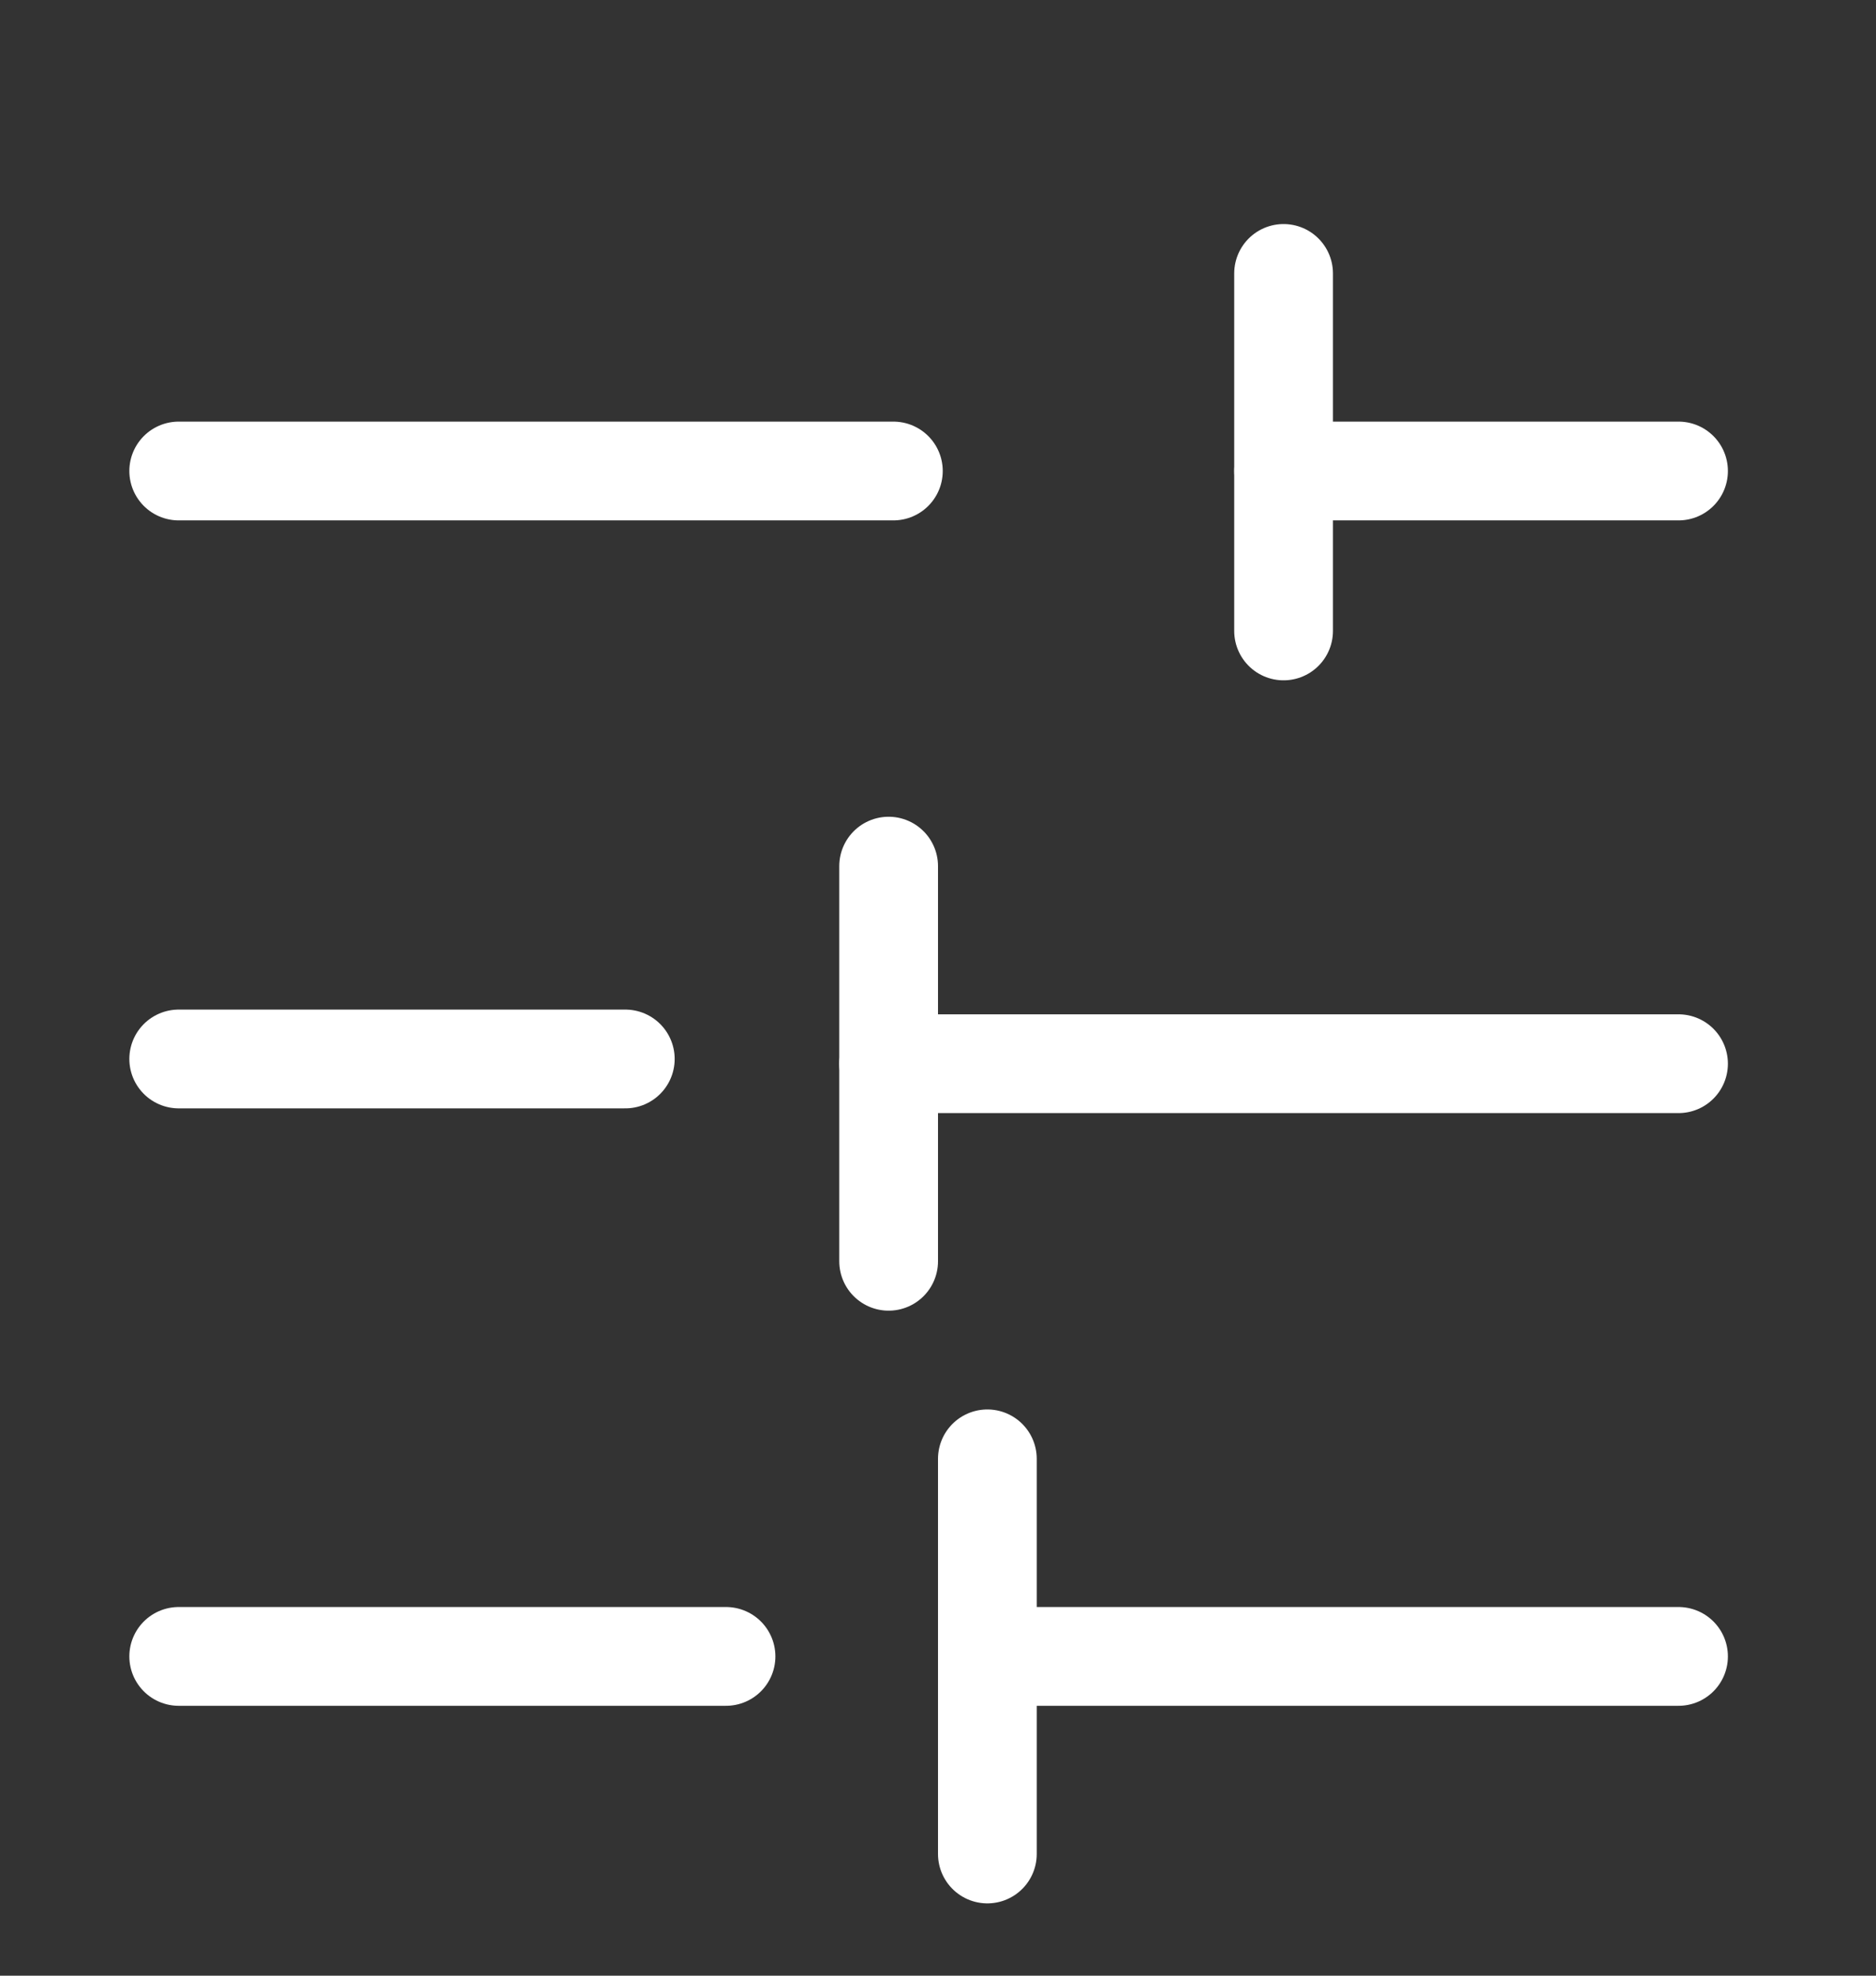
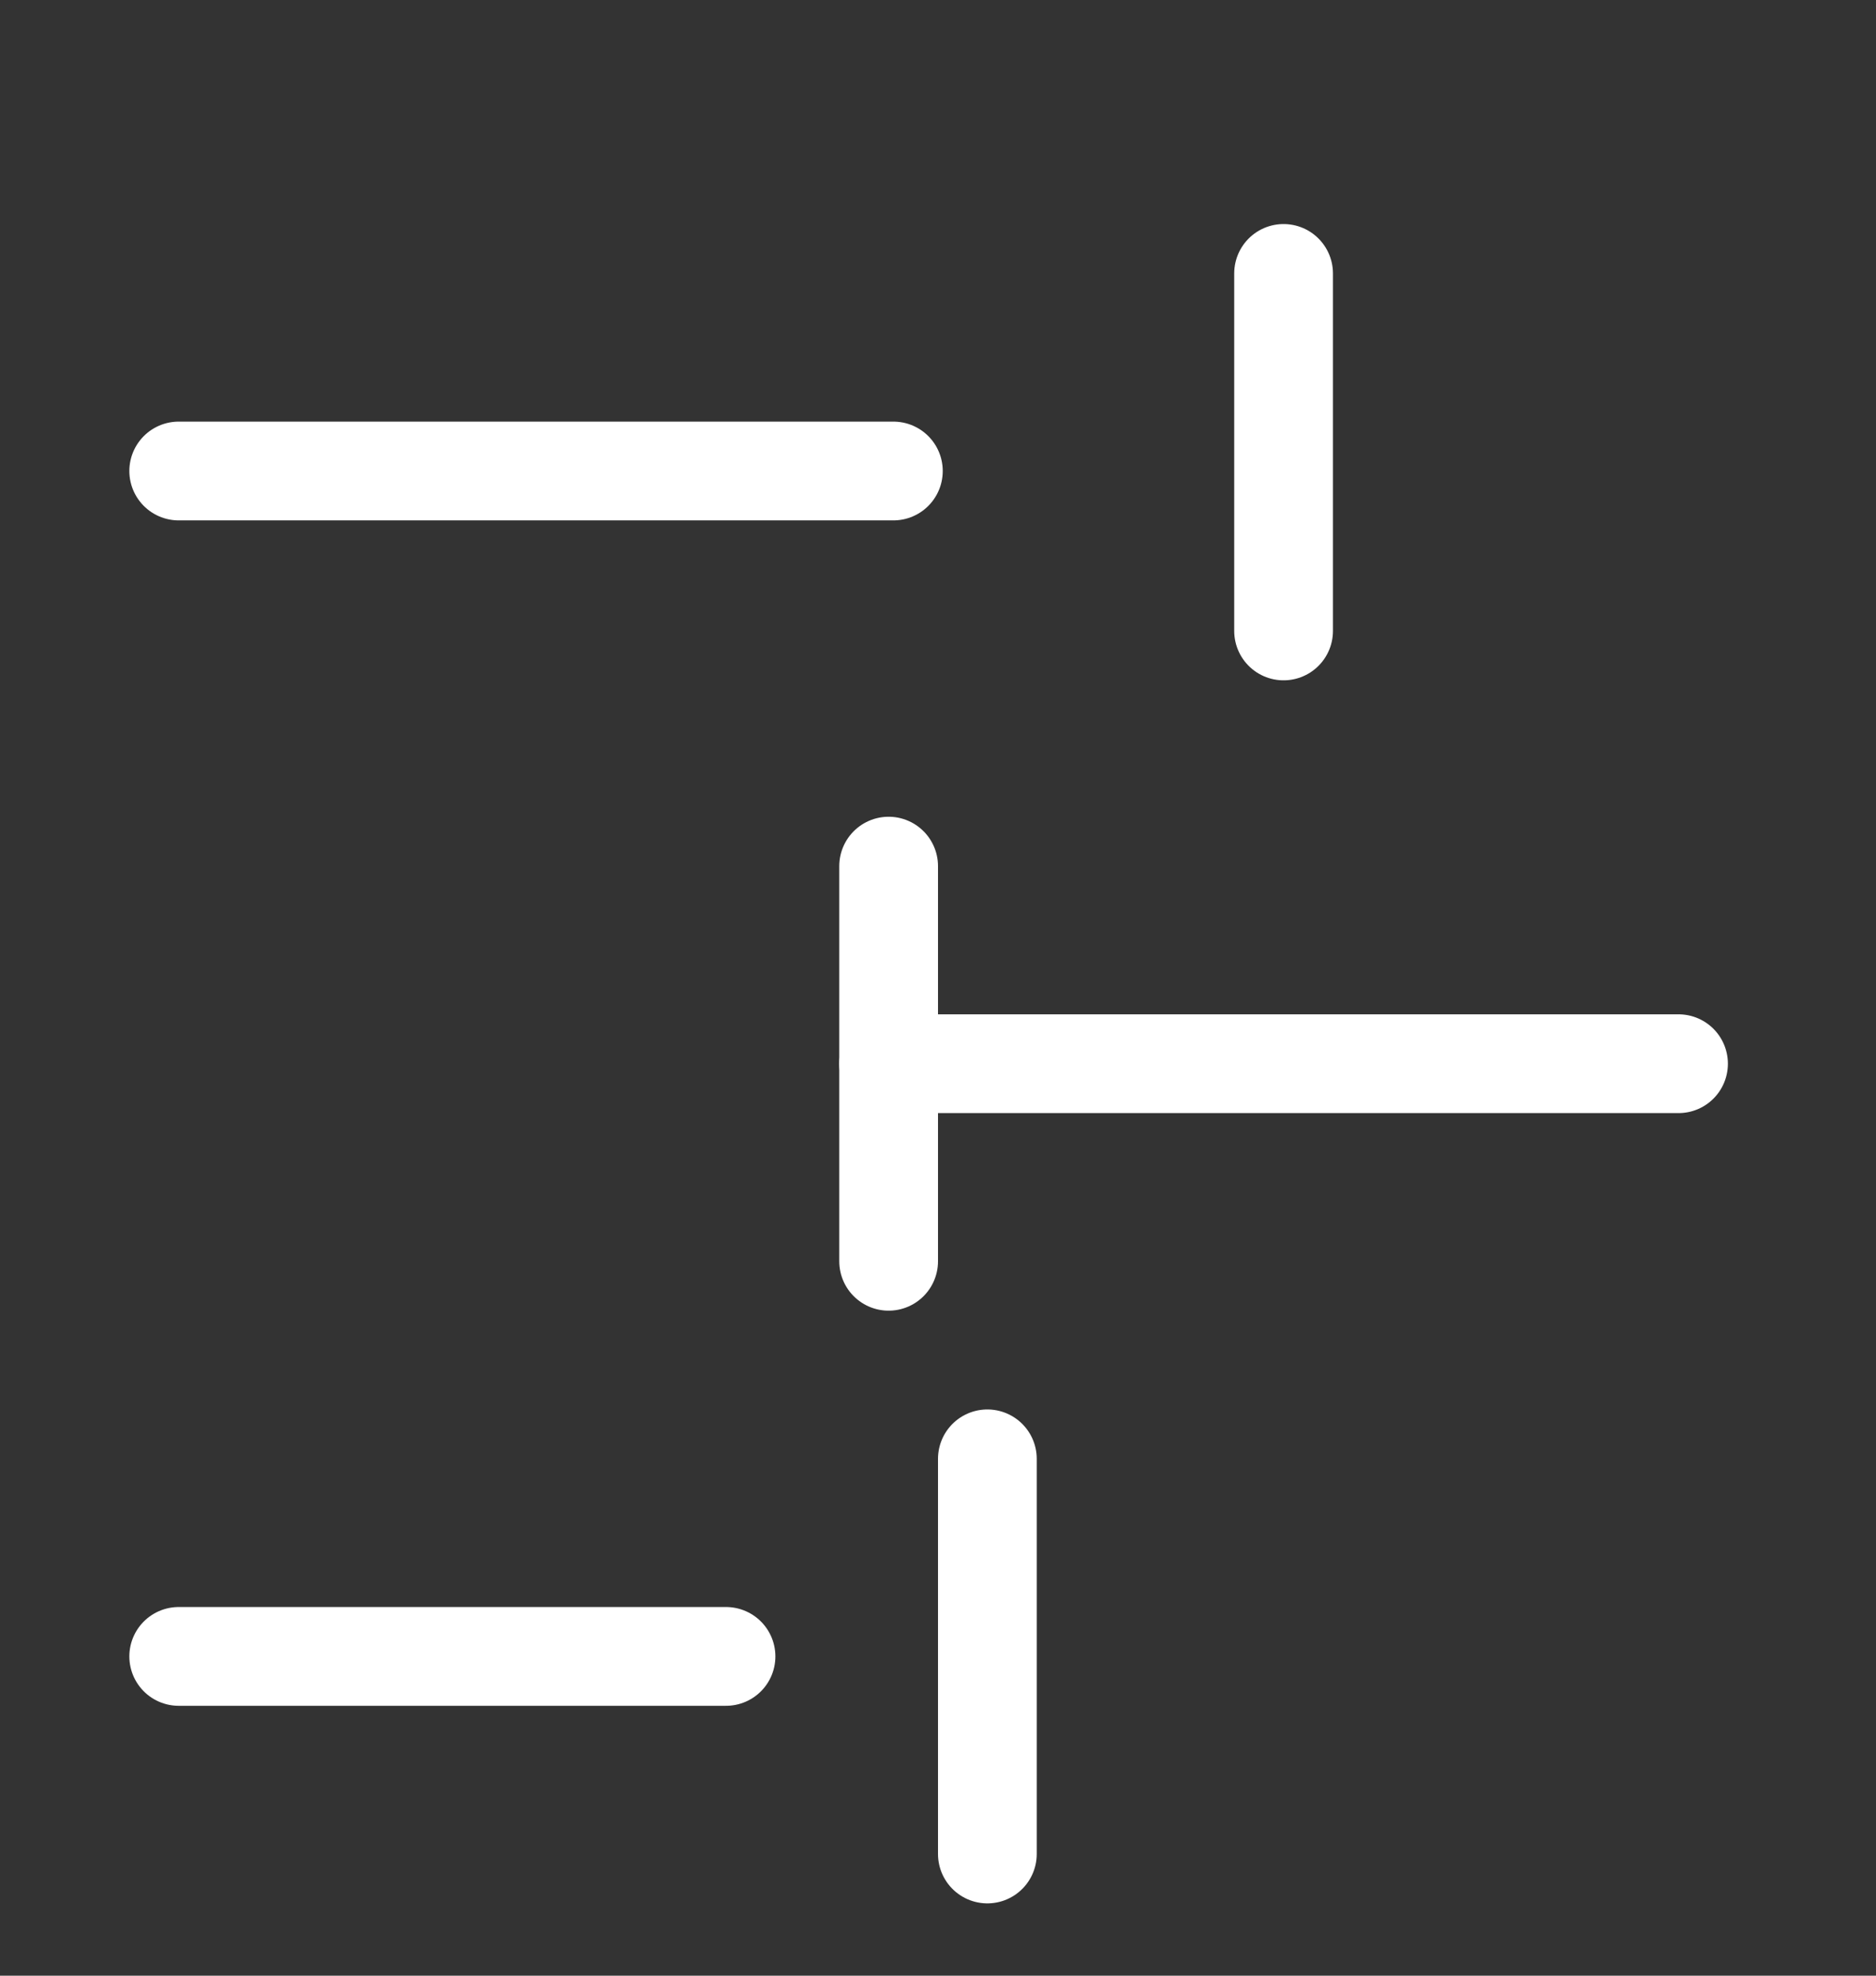
<svg xmlns="http://www.w3.org/2000/svg" width="19" height="20" viewBox="0 0 19 20" fill="none">
  <rect x="0" y="0" width="19" height="20" fill="#333333" stroke="none" />
  <g clip-path="url(#clip0_2069_385080)">
    <path d="M1.81 4.768H9.048" stroke="white" stroke-miterlimit="10" stroke-linecap="round" stroke-linejoin="round" />
-     <path d="M13 4.768L17 4.768" stroke="white" stroke-miterlimit="10" stroke-linecap="round" stroke-linejoin="round" />
    <path d="M13 2.768L13 6.387" stroke="white" stroke-miterlimit="10" stroke-linecap="round" stroke-linejoin="round" />
-     <path d="M6.333 10.72H1.81" stroke="white" stroke-miterlimit="10" stroke-linecap="round" stroke-linejoin="round" />
    <path d="M7.353 16.768H1.81" stroke="white" stroke-miterlimit="10" stroke-linecap="round" stroke-linejoin="round" />
-     <path d="M17 16.768L10 16.768" stroke="white" stroke-miterlimit="10" stroke-linecap="round" stroke-linejoin="round" />
    <path d="M17 10.768L9 10.768" stroke="white" stroke-miterlimit="10" stroke-linecap="round" stroke-linejoin="round" />
    <path d="M9 12.768L9 8.768" stroke="white" stroke-miterlimit="10" stroke-linecap="round" stroke-linejoin="round" />
    <path d="M10 18.768V14.768" stroke="white" stroke-miterlimit="10" stroke-linecap="round" stroke-linejoin="round" />
  </g>
  <defs>
    <clipPath id="clip0_2069_385080">
      <rect width="19" height="19" fill="white" transform="translate(0 0.768)" />
    </clipPath>
  </defs>
</svg>